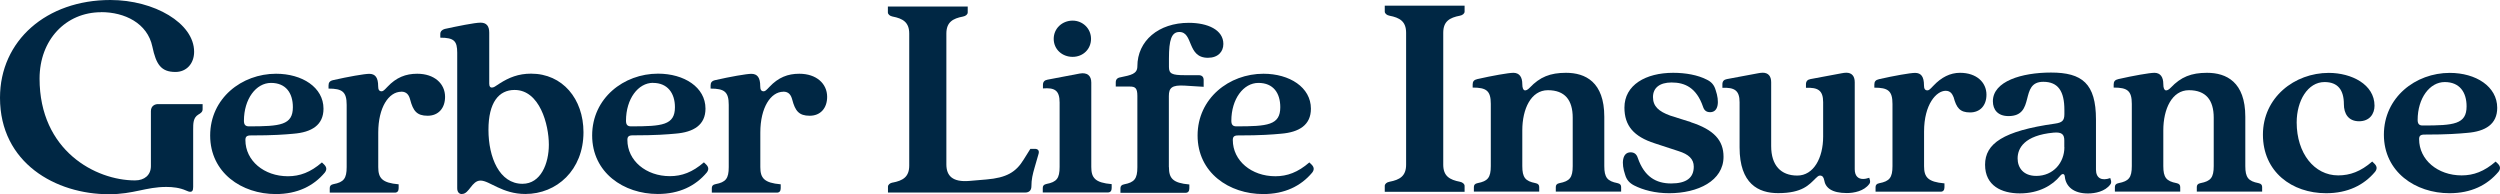
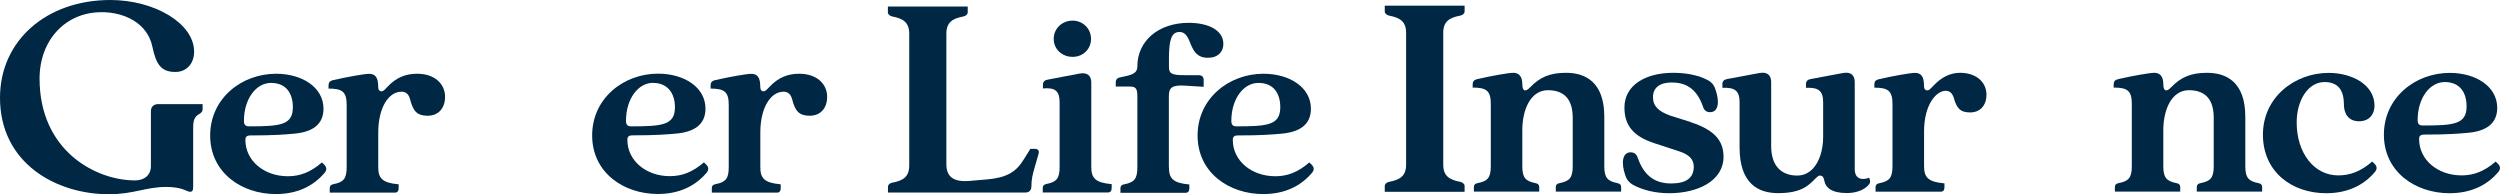
<svg xmlns="http://www.w3.org/2000/svg" width="399" height="31" viewBox="0 0 399 31" fill="none">
  <path d="M167.023 29.361C166.58 29.442 166.427 29.673 166.427 29.984V30.716H176.828C177.23 30.716 177.424 30.445 177.424 30.011V29.388C174.765 29.158 174.169 28.386 174.169 26.639V13.177C174.169 12.094 173.532 11.512 172.3 11.742L167.175 12.717C166.704 12.798 166.455 13.069 166.455 13.53V14.112C168.325 13.963 169.114 14.423 169.114 16.36V26.639C169.114 28.468 168.643 29.05 167.009 29.361H167.023Z" fill="#002744" />
  <path d="M142.468 29.131C142.025 29.212 141.72 29.483 141.72 29.795V30.729H163.616C164.253 30.729 164.613 30.377 164.613 29.727C164.613 28.643 164.807 27.831 165.126 26.734L165.763 24.526C165.887 24.066 165.679 23.755 165.167 23.755H164.447L163.381 25.461C162.148 27.479 160.638 28.373 157.425 28.644L154.725 28.874C152.024 29.104 151.041 28.061 151.041 26.233V5.363C151.041 3.535 152.066 2.952 153.7 2.641C154.143 2.56 154.448 2.289 154.448 1.977V1.043H141.706V1.977C141.706 2.289 142.025 2.56 142.454 2.641C144.075 2.952 145.113 3.535 145.113 5.363V26.422C145.113 28.251 144.088 28.833 142.454 29.145L142.468 29.131Z" fill="#002744" />
  <path d="M174.128 6.203C174.128 4.537 172.784 3.291 171.192 3.291C169.53 3.291 168.172 4.537 168.172 6.203C168.172 7.869 169.516 9.074 171.192 9.074C172.867 9.074 174.128 7.828 174.128 6.203Z" fill="#002744" />
  <path d="M208.973 25.921C207.144 27.506 205.441 28.129 203.544 28.129C199.735 28.129 196.757 25.651 196.757 22.346C196.757 21.845 196.951 21.615 197.588 21.615C201.355 21.615 203.059 21.466 204.416 21.344C207.352 21.114 209.222 19.949 209.222 17.349C209.222 13.936 205.815 11.769 201.646 11.769C196.176 11.769 191.135 15.683 191.135 21.628C191.135 27.574 196.176 30.973 201.605 30.973C205.053 30.973 207.629 29.686 209.416 27.56C209.776 27.1 209.734 26.707 209.374 26.314L208.973 25.921ZM196.522 19.285C196.522 15.791 198.461 13.232 200.843 13.232C203.225 13.232 204.333 14.857 204.333 17.105C204.333 19.976 202.311 20.166 197.311 20.166C196.757 20.166 196.522 19.895 196.522 19.272V19.285Z" fill="#002744" />
  <path d="M186.55 26.653V15.331C186.55 14.017 187.021 13.543 189.085 13.665L192.104 13.854V12.771C192.104 12.27 191.827 11.999 191.315 11.999H189.099C187.035 11.999 186.564 11.769 186.564 10.685V9.331C186.564 6.379 186.966 5.106 188.226 5.106C190.484 5.106 189.417 9.223 192.783 9.223C194.403 9.223 195.248 8.248 195.248 7.015C195.248 4.767 192.755 3.643 189.736 3.643C184.902 3.643 181.523 6.514 181.523 10.591C181.523 11.796 180.526 11.986 178.823 12.338C178.31 12.419 178.075 12.69 178.075 13.15V13.814H180.332C181.163 13.814 181.523 14.044 181.523 15.29V26.693C181.523 28.522 181.052 29.104 179.418 29.416C178.975 29.497 178.823 29.727 178.823 30.038V30.77H189.223C189.625 30.77 189.819 30.499 189.819 30.066V29.442C187.16 29.212 186.564 28.44 186.564 26.693L186.55 26.653Z" fill="#002744" />
  <path d="M221.008 1.842C221.008 2.153 221.326 2.424 221.755 2.506C223.376 2.817 224.415 3.399 224.415 5.228V26.287C224.415 28.115 223.39 28.698 221.755 29.009C221.312 29.09 221.008 29.361 221.008 29.673V30.607H233.749V29.673C233.749 29.361 233.43 29.09 233.001 29.009C231.381 28.698 230.342 28.115 230.342 26.287V5.228C230.342 3.399 231.367 2.817 233.001 2.506C233.444 2.424 233.749 2.153 233.749 1.842V0.907H221.008V1.842Z" fill="#002744" />
-   <path d="M336.816 28.413C335.431 28.914 334.517 28.454 334.517 27.059V19.069C334.517 13.326 332.301 11.579 327.343 11.579C322.662 11.579 318.064 12.974 318.064 16.157C318.064 17.511 318.853 18.527 320.557 18.527C324.961 18.527 322.219 13.056 326.11 13.056C328.492 13.056 329.476 14.572 329.476 17.552V18.215C329.476 19.258 329.115 19.57 327.966 19.732C319.712 20.897 316.817 22.915 316.817 26.287C316.817 29.659 319.476 30.865 322.371 30.865C325.432 30.865 327.606 29.551 328.797 28.075C329.157 27.614 329.517 27.723 329.545 28.197C329.697 29.713 330.888 30.878 333.229 30.878C334.378 30.878 335.971 30.567 336.802 29.442C336.954 29.253 336.954 29.09 336.926 28.86L336.802 28.427L336.816 28.413ZM329.476 23.497C329.476 25.935 327.731 28.075 324.988 28.075C322.925 28.075 322.011 26.761 322.011 25.285C322.011 23.66 323.077 21.601 327.758 21.168C329.102 21.046 329.462 21.479 329.462 22.414V23.497H329.476Z" fill="#002744" />
  <path d="M258.151 29.226C256.531 28.914 256.046 28.332 256.046 26.504V18.635C256.046 13.083 253.027 11.62 249.939 11.62C247.404 11.62 245.77 12.284 244.15 13.99C243.554 14.613 242.959 14.694 242.959 13.408C242.959 12.324 242.516 11.62 241.532 11.62C240.784 11.62 238.167 12.08 235.785 12.622C235.231 12.744 235.037 13.015 235.037 13.475V13.976C237.225 13.976 237.931 14.477 237.931 16.577V26.504C237.931 28.332 237.461 28.914 235.826 29.226C235.383 29.307 235.231 29.537 235.231 29.849V30.58H245.659V29.849C245.659 29.537 245.507 29.307 245.064 29.226C243.443 28.914 242.959 28.332 242.959 26.504V20.802C242.959 17.389 244.344 14.396 247.044 14.396C249.745 14.396 251.005 15.954 251.005 18.784V26.504C251.005 28.332 250.534 28.914 248.9 29.226C248.457 29.307 248.305 29.537 248.305 29.849V30.58H258.733V29.849C258.733 29.537 258.581 29.307 258.138 29.226H258.151Z" fill="#002744" />
  <path d="M360.456 29.226C358.836 28.914 358.351 28.332 358.351 26.504V18.635C358.351 13.083 355.332 11.62 352.244 11.62C349.709 11.62 348.075 12.284 346.455 13.99C345.859 14.613 345.264 14.694 345.264 13.408C345.264 12.324 344.82 11.62 343.837 11.62C343.089 11.62 340.472 12.08 338.09 12.622C337.536 12.744 337.342 13.015 337.342 13.475V13.976C339.53 13.976 340.236 14.477 340.236 16.577V26.504C340.236 28.332 339.766 28.914 338.131 29.226C337.688 29.307 337.536 29.537 337.536 29.849V30.58H347.964V29.849C347.964 29.537 347.812 29.307 347.369 29.226C345.748 28.914 345.264 28.332 345.264 26.504V20.802C345.264 17.389 346.649 14.396 349.349 14.396C352.05 14.396 353.31 15.954 353.31 18.784V26.504C353.31 28.332 352.839 28.914 351.205 29.226C350.762 29.307 350.609 29.537 350.609 29.849V30.58H361.038V29.849C361.038 29.537 360.886 29.307 360.443 29.226H360.456Z" fill="#002744" />
  <path d="M298.328 28.373C297.968 28.494 297.65 28.562 297.331 28.562C296.542 28.562 296.016 28.061 296.016 27.005V13.123C296.016 12.148 295.545 11.606 294.672 11.606C294.437 11.606 294.16 11.647 293.952 11.688L288.952 12.622C288.482 12.703 288.232 12.974 288.232 13.435V14.017C290.13 13.936 290.974 14.41 290.974 16.306V21.818C290.974 25.19 289.465 28.02 286.847 28.02C284.23 28.02 282.679 26.395 282.679 23.321V13.123C282.679 12.148 282.208 11.606 281.335 11.606C281.1 11.606 280.823 11.647 280.615 11.688L275.615 12.622C275.145 12.703 274.895 12.974 274.895 13.435V14.017C276.793 13.936 277.637 14.41 277.637 16.306V23.524C277.637 29.348 280.657 30.824 283.787 30.824C287.678 30.824 288.745 29.47 289.783 28.454C290.019 28.224 290.227 28.02 290.462 28.02C290.864 28.02 291.057 28.291 291.141 28.752C291.334 29.957 292.332 30.81 294.755 30.81C295.905 30.81 297.497 30.499 298.328 29.375C298.481 29.185 298.481 29.023 298.453 28.793L298.328 28.359V28.373Z" fill="#002744" />
  <path d="M398.307 25.786C396.478 27.37 394.775 27.993 392.878 27.993C389.069 27.993 386.091 25.515 386.091 22.21C386.091 21.709 386.285 21.479 386.922 21.479C390.689 21.479 392.393 21.33 393.75 21.208C396.686 20.978 398.556 19.813 398.556 17.213C398.556 13.8 395.149 11.633 390.98 11.633C385.51 11.633 380.469 15.547 380.469 21.493C380.469 27.438 385.51 30.837 390.939 30.837C394.387 30.837 396.963 29.551 398.75 27.425C399.11 26.964 399.068 26.571 398.708 26.179L398.307 25.786ZM385.856 19.15C385.856 15.656 387.795 13.096 390.177 13.096C392.559 13.096 393.667 14.721 393.667 16.969C393.667 19.84 391.645 20.03 386.645 20.03C386.092 20.03 385.856 19.759 385.856 19.136V19.15Z" fill="#002744" />
  <path d="M269.854 19.488L266.558 18.446C264.73 17.782 263.816 16.969 263.816 15.493C263.816 14.017 264.882 13.164 266.793 13.164C268.94 13.164 270.754 14.017 271.793 17.01C271.987 17.633 272.347 17.904 272.943 17.904C274.286 17.904 274.452 16.198 273.815 14.369C273.58 13.557 273.136 13.056 272.389 12.703C270.962 11.972 269.051 11.62 267.029 11.62C262.666 11.62 259.259 13.557 259.259 17.173C259.259 20.044 260.727 21.791 264.093 22.874L267.901 24.12C269.494 24.621 270.325 25.366 270.325 26.599C270.325 28.386 269.134 29.28 266.71 29.28C264.287 29.28 262.431 28.197 261.392 25.204C261.198 24.581 260.797 24.31 260.243 24.31C258.899 24.31 258.733 26.057 259.37 27.885C259.606 28.698 260.049 29.199 260.797 29.591C262.223 30.323 264.162 30.837 266.392 30.837C270.99 30.837 275.075 28.86 275.075 25.014C275.075 22.414 273.566 20.707 269.84 19.502L269.854 19.488Z" fill="#002744" />
  <path d="M312.815 11.62C311.264 11.62 309.837 12.324 308.535 13.719C308.064 14.22 307.857 14.423 307.621 14.423C307.22 14.423 307.067 14.152 307.067 13.611C307.067 12.257 306.624 11.633 305.641 11.633C304.893 11.633 302.275 12.094 299.893 12.636C299.339 12.758 299.145 13.028 299.145 13.489V13.99C301.334 13.99 302.04 14.491 302.04 16.59V26.517C302.04 28.346 301.569 28.928 299.935 29.239C299.492 29.321 299.339 29.551 299.339 29.862V30.594H309.74C310.142 30.594 310.336 30.323 310.336 29.89V29.267C307.677 29.036 307.081 28.264 307.081 26.517V21.005C307.081 16.617 309.062 14.491 310.53 14.491C311.319 14.491 311.596 15.033 311.804 15.534C312.247 17.2 312.801 17.945 314.421 17.945C316.042 17.945 317.039 16.82 317.039 15.114C317.039 13.137 315.446 11.62 312.829 11.62H312.815Z" fill="#002744" />
  <path d="M378.599 25.786C376.771 27.37 375.068 27.993 373.17 27.993C369.362 27.993 366.55 24.459 366.55 19.543C366.55 16.049 368.337 13.096 370.996 13.096C373.142 13.096 374.084 14.383 374.084 16.631C374.084 18.148 374.804 19.353 376.508 19.353C378.211 19.353 378.973 18.148 378.973 16.875C378.973 13.462 375.289 11.633 371.674 11.633C366.204 11.633 361.163 15.547 361.163 21.493C361.163 27.438 365.802 30.837 371.245 30.837C374.694 30.837 377.27 29.551 379.056 27.425C379.416 26.964 379.375 26.571 379.015 26.179L378.613 25.786H378.599Z" fill="#002744" />
  <path d="M125.018 14.627C125.89 14.627 126.25 15.168 126.444 15.913C126.915 17.701 127.511 18.473 129.228 18.473C130.945 18.473 132.012 17.267 132.012 15.453C132.012 13.354 130.308 11.769 127.566 11.769C125.738 11.769 124.228 12.351 122.802 13.868C122.331 14.369 122.123 14.572 121.888 14.572C121.486 14.572 121.334 14.302 121.334 13.76C121.334 12.405 120.891 11.783 119.907 11.783C119.16 11.783 116.542 12.243 114.16 12.785C113.606 12.906 113.412 13.177 113.412 13.638V14.139C115.6 14.139 116.307 14.64 116.307 16.739V26.666C116.307 28.495 115.836 29.077 114.202 29.388C113.758 29.47 113.606 29.7 113.606 30.011V30.743H124.007C124.409 30.743 124.602 30.472 124.602 30.038V29.416C121.943 29.185 121.348 28.413 121.348 26.666V21.154C121.348 17.159 123.01 14.64 125.032 14.64L125.018 14.627Z" fill="#002744" />
-   <path d="M73.72 30.959C74.911 30.959 75.271 28.82 76.698 28.82C78.124 28.82 80.146 30.959 83.844 30.959C88.843 30.959 93.123 27.154 93.123 21.1C93.123 15.791 89.785 11.755 84.758 11.755C82.736 11.755 81.226 12.378 79.758 13.313C79.01 13.814 78.803 13.976 78.484 13.976C78.29 13.976 78.082 13.855 78.082 13.354V5.201C78.082 4.158 77.639 3.616 76.698 3.616C75.756 3.616 72.93 4.198 70.992 4.618C70.548 4.74 70.272 5.011 70.272 5.431V6.013C72.487 6.013 72.972 6.555 72.972 8.424V30.038C72.972 30.662 73.291 30.973 73.72 30.973V30.959ZM82.126 14.356C86.129 14.356 87.597 19.868 87.597 23.091C87.597 26.084 86.323 29.334 83.387 29.334C79.703 29.334 77.958 25.109 77.958 20.721C77.958 16.333 79.62 14.356 82.126 14.356Z" fill="#002744" />
  <path d="M39.997 21.615C43.764 21.615 45.467 21.466 46.825 21.344C49.761 21.114 51.63 19.949 51.63 17.349C51.63 13.936 48.223 11.769 44.055 11.769C38.584 11.769 33.543 15.683 33.543 21.628C33.543 27.574 38.584 30.973 44.013 30.973C47.462 30.973 50.038 29.686 51.824 27.56C52.184 27.1 52.143 26.707 51.783 26.314L51.381 25.921C49.553 27.506 47.849 28.129 45.952 28.129C42.144 28.129 39.166 25.651 39.166 22.346C39.166 21.845 39.36 21.615 39.997 21.615ZM38.931 19.285C38.931 15.791 40.869 13.232 43.252 13.232C45.634 13.232 46.742 14.857 46.742 17.105C46.742 19.976 44.719 20.166 39.72 20.166C39.166 20.166 38.931 19.895 38.931 19.272V19.285Z" fill="#002744" />
  <path d="M16.148 1.937C19.874 1.937 23.53 3.684 24.319 7.449C24.915 10.279 25.704 11.485 28.003 11.485C29.748 11.485 30.981 10.171 30.981 8.261C30.981 3.684 24.596 0 17.616 0C7.423 0 0 6.474 0 15.602C0 26.043 8.933 31 17.381 31C21.342 31 23.253 29.835 26.549 29.835C27.574 29.835 28.696 29.957 29.721 30.418C29.998 30.54 30.164 30.607 30.358 30.607C30.676 30.607 30.829 30.418 30.829 29.835V20.721C30.829 19.678 30.829 18.784 31.66 18.283C32.061 18.053 32.338 17.85 32.338 17.43V16.617H25.192C24.79 16.617 24.084 16.848 24.084 17.741V26.504C24.084 27.939 23.059 28.793 21.55 28.793C15.276 28.793 6.315 24.066 6.315 12.541C6.315 6.379 10.484 1.95 16.148 1.95V1.937Z" fill="#002744" />
  <path d="M64.039 14.627C64.912 14.627 65.272 15.168 65.466 15.913C65.937 17.701 66.532 18.473 68.249 18.473C69.967 18.473 71.033 17.267 71.033 15.453C71.033 13.354 69.33 11.769 66.588 11.769C64.759 11.769 63.25 12.351 61.823 13.868C61.352 14.369 61.145 14.572 60.909 14.572C60.508 14.572 60.355 14.302 60.355 13.76C60.355 12.405 59.912 11.783 58.929 11.783C58.181 11.783 55.563 12.243 53.181 12.785C52.627 12.906 52.434 13.177 52.434 13.638V14.139C54.622 14.139 55.328 14.64 55.328 16.739V26.666C55.328 28.495 54.857 29.077 53.223 29.388C52.78 29.47 52.627 29.7 52.627 30.011V30.743H63.028C63.43 30.743 63.624 30.472 63.624 30.038V29.416C60.965 29.185 60.369 28.413 60.369 26.666V21.154C60.369 17.159 62.031 14.64 64.053 14.64L64.039 14.627Z" fill="#002744" />
  <path d="M104.978 30.959C108.426 30.959 111.002 29.673 112.789 27.547C113.149 27.086 113.107 26.693 112.747 26.301L112.346 25.908C110.518 27.492 108.814 28.115 106.917 28.115C103.108 28.115 100.131 25.637 100.131 22.332C100.131 21.831 100.325 21.601 100.962 21.601C104.729 21.601 106.432 21.452 107.789 21.33C110.725 21.1 112.595 19.935 112.595 17.335C112.595 13.922 109.188 11.755 105.019 11.755C99.549 11.755 94.508 15.669 94.508 21.615C94.508 27.56 99.549 30.959 104.978 30.959ZM104.23 13.232C106.529 13.232 107.72 14.857 107.72 17.105C107.72 19.976 105.698 20.166 100.698 20.166C100.144 20.166 99.909 19.895 99.909 19.272C99.909 15.778 101.848 13.218 104.23 13.218V13.232Z" fill="#002744" />
</svg>